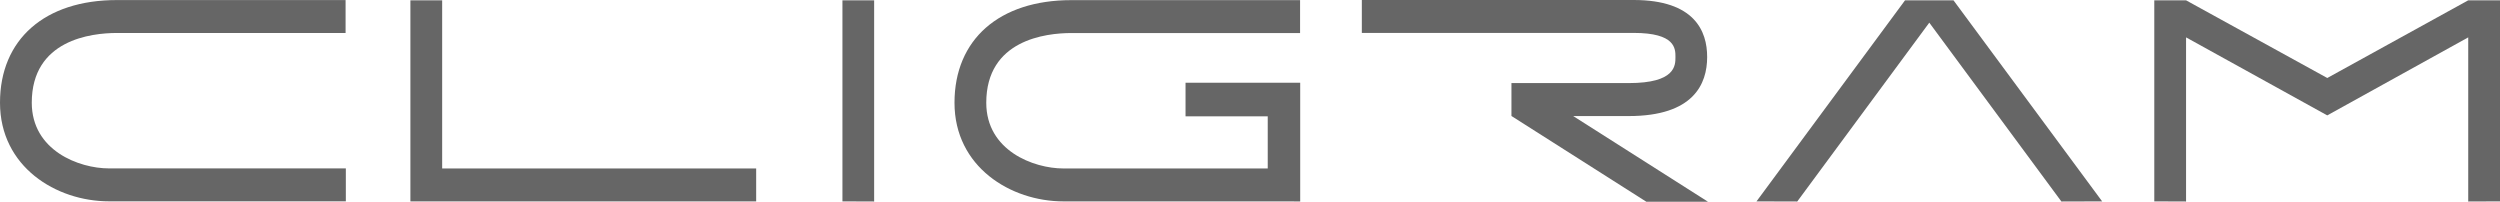
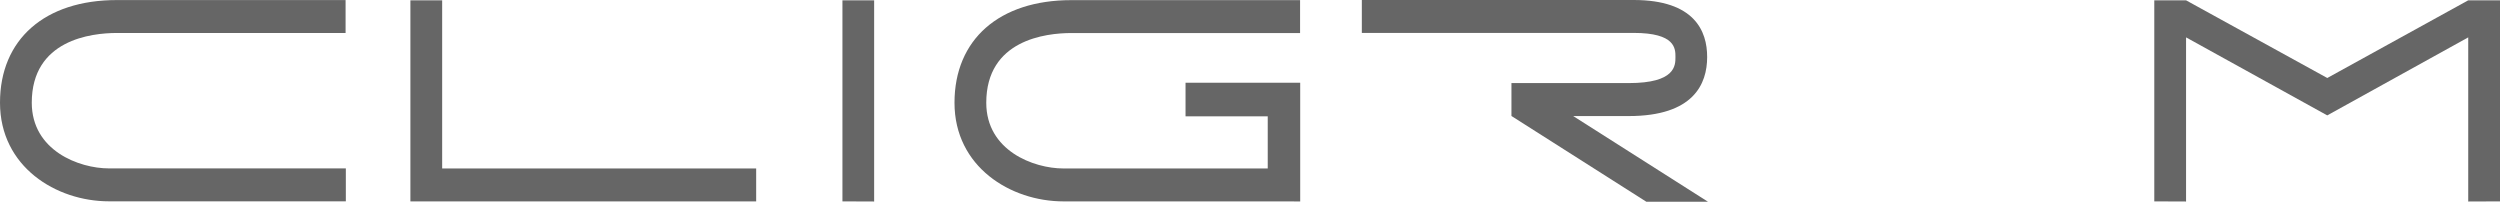
<svg xmlns="http://www.w3.org/2000/svg" id="uuid-7ab470e2-5a42-4e70-ace6-851ba5f719d4" viewBox="0 0 392.67 31.7">
  <defs>
    <style>.uuid-87e4b377-a54e-4e35-b14a-682e6e768f86{fill:#666;}</style>
  </defs>
  <g id="uuid-455c57f5-76bb-4409-81fa-361f5104a852">
    <g>
      <polygon class="uuid-87e4b377-a54e-4e35-b14a-682e6e768f86" points="132.32 31.63 132.32 .05 137.3 .05 137.3 31.65 132.32 31.63" />
-       <polygon class="uuid-87e4b377-a54e-4e35-b14a-682e6e768f86" points="330.18 31.63 306.83 .05 305.62 .05 300.43 .05 299.22 .05 275.89 31.63 282.29 31.65 303.03 3.56 323.78 31.65 330.18 31.63" />
      <path class="uuid-87e4b377-a54e-4e35-b14a-682e6e768f86" d="m54.32,26.45h-10.02s0,0,0,0h-27.19c-4.69,0-12.12-2.8-12.12-10.32,0-9.88,9.35-10.95,13.36-10.95h35.93s0-5.17,0-5.17H18.35C7.03.01,0,6.19,0,16.13c0,10.06,8.81,15.49,17.11,15.49h30.92s0,0,0,0h6.29s0-5.17,0-5.17Z" />
      <path class="uuid-87e4b377-a54e-4e35-b14a-682e6e768f86" d="m268.29,31.7l-21.19-13.47h8.72c10.18,0,12.32-5.04,12.32-9.27C268.15,4.87,266.14,0,256.6,0h-42.7s0,5.17,0,5.17h42.7c6.56,0,6.56,2.46,6.56,3.79,0,1.33,0,4.09-7.33,4.09h-18.43s0,5.17,0,5.17h0,0s0,0,0,0l21.19,13.47h9.71Z" />
      <path class="uuid-87e4b377-a54e-4e35-b14a-682e6e768f86" d="m186.21,12.99v5.28s12.91,0,12.91,0v8.09h0v.1h-32.09c-4.69,0-12.12-2.8-12.12-10.32,0-9.88,9.35-10.95,13.36-10.95h35.93s0-5.17,0-5.17h-35.93c-11.32,0-18.35,6.18-18.35,16.12,0,10.06,8.81,15.49,17.11,15.49h32.09s5.1.01,5.1.01V12.99s-18,0-18,0Z" />
      <polygon class="uuid-87e4b377-a54e-4e35-b14a-682e6e768f86" points="387.68 .05 387.68 .05 365.54 12.25 343.36 .05 343.36 .05 338.37 .05 338.37 31.63 343.36 31.65 343.36 5.87 365.53 18.12 365.53 18.13 365.54 18.12 365.54 18.13 365.54 18.12 387.68 5.87 387.68 31.65 392.67 31.63 392.67 .05 387.68 .05" />
      <polygon class="uuid-87e4b377-a54e-4e35-b14a-682e6e768f86" points="69.47 26.46 69.45 26.46 69.45 .05 64.46 .05 64.46 31.63 67.51 31.63 69.47 31.63 118.77 31.63 118.77 26.46 69.47 26.46" />
    </g>
  </g>
</svg>